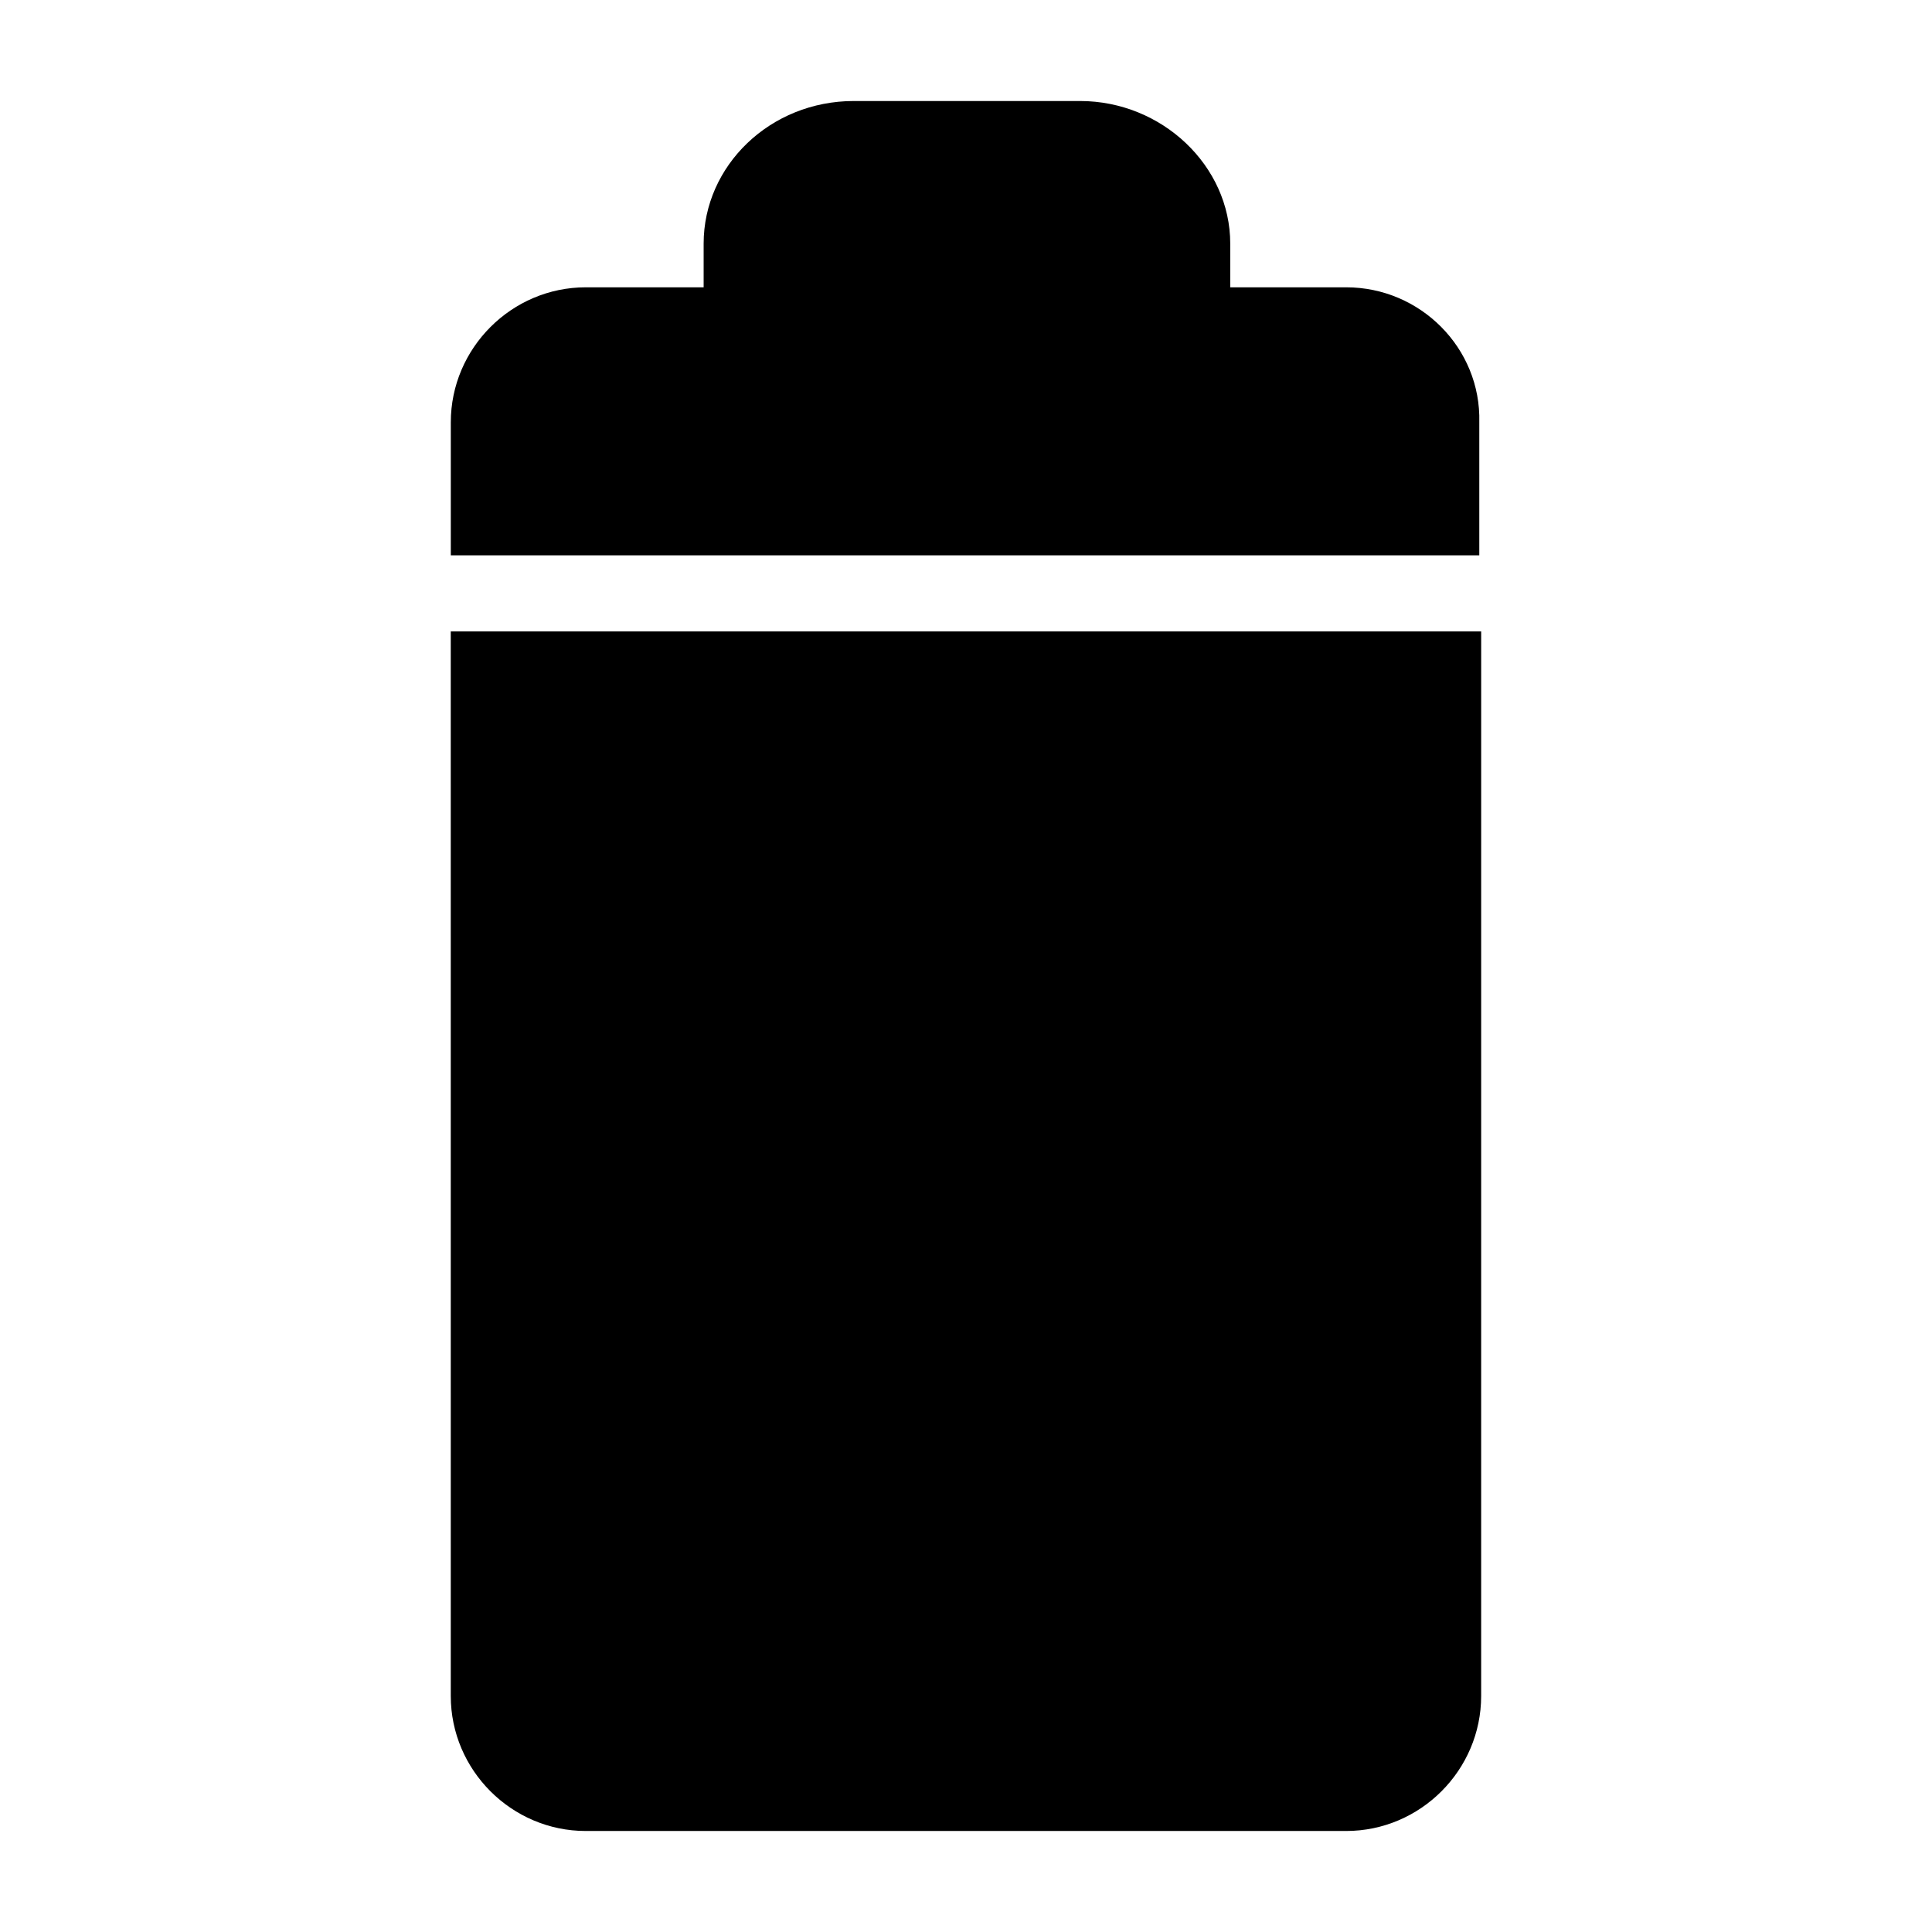
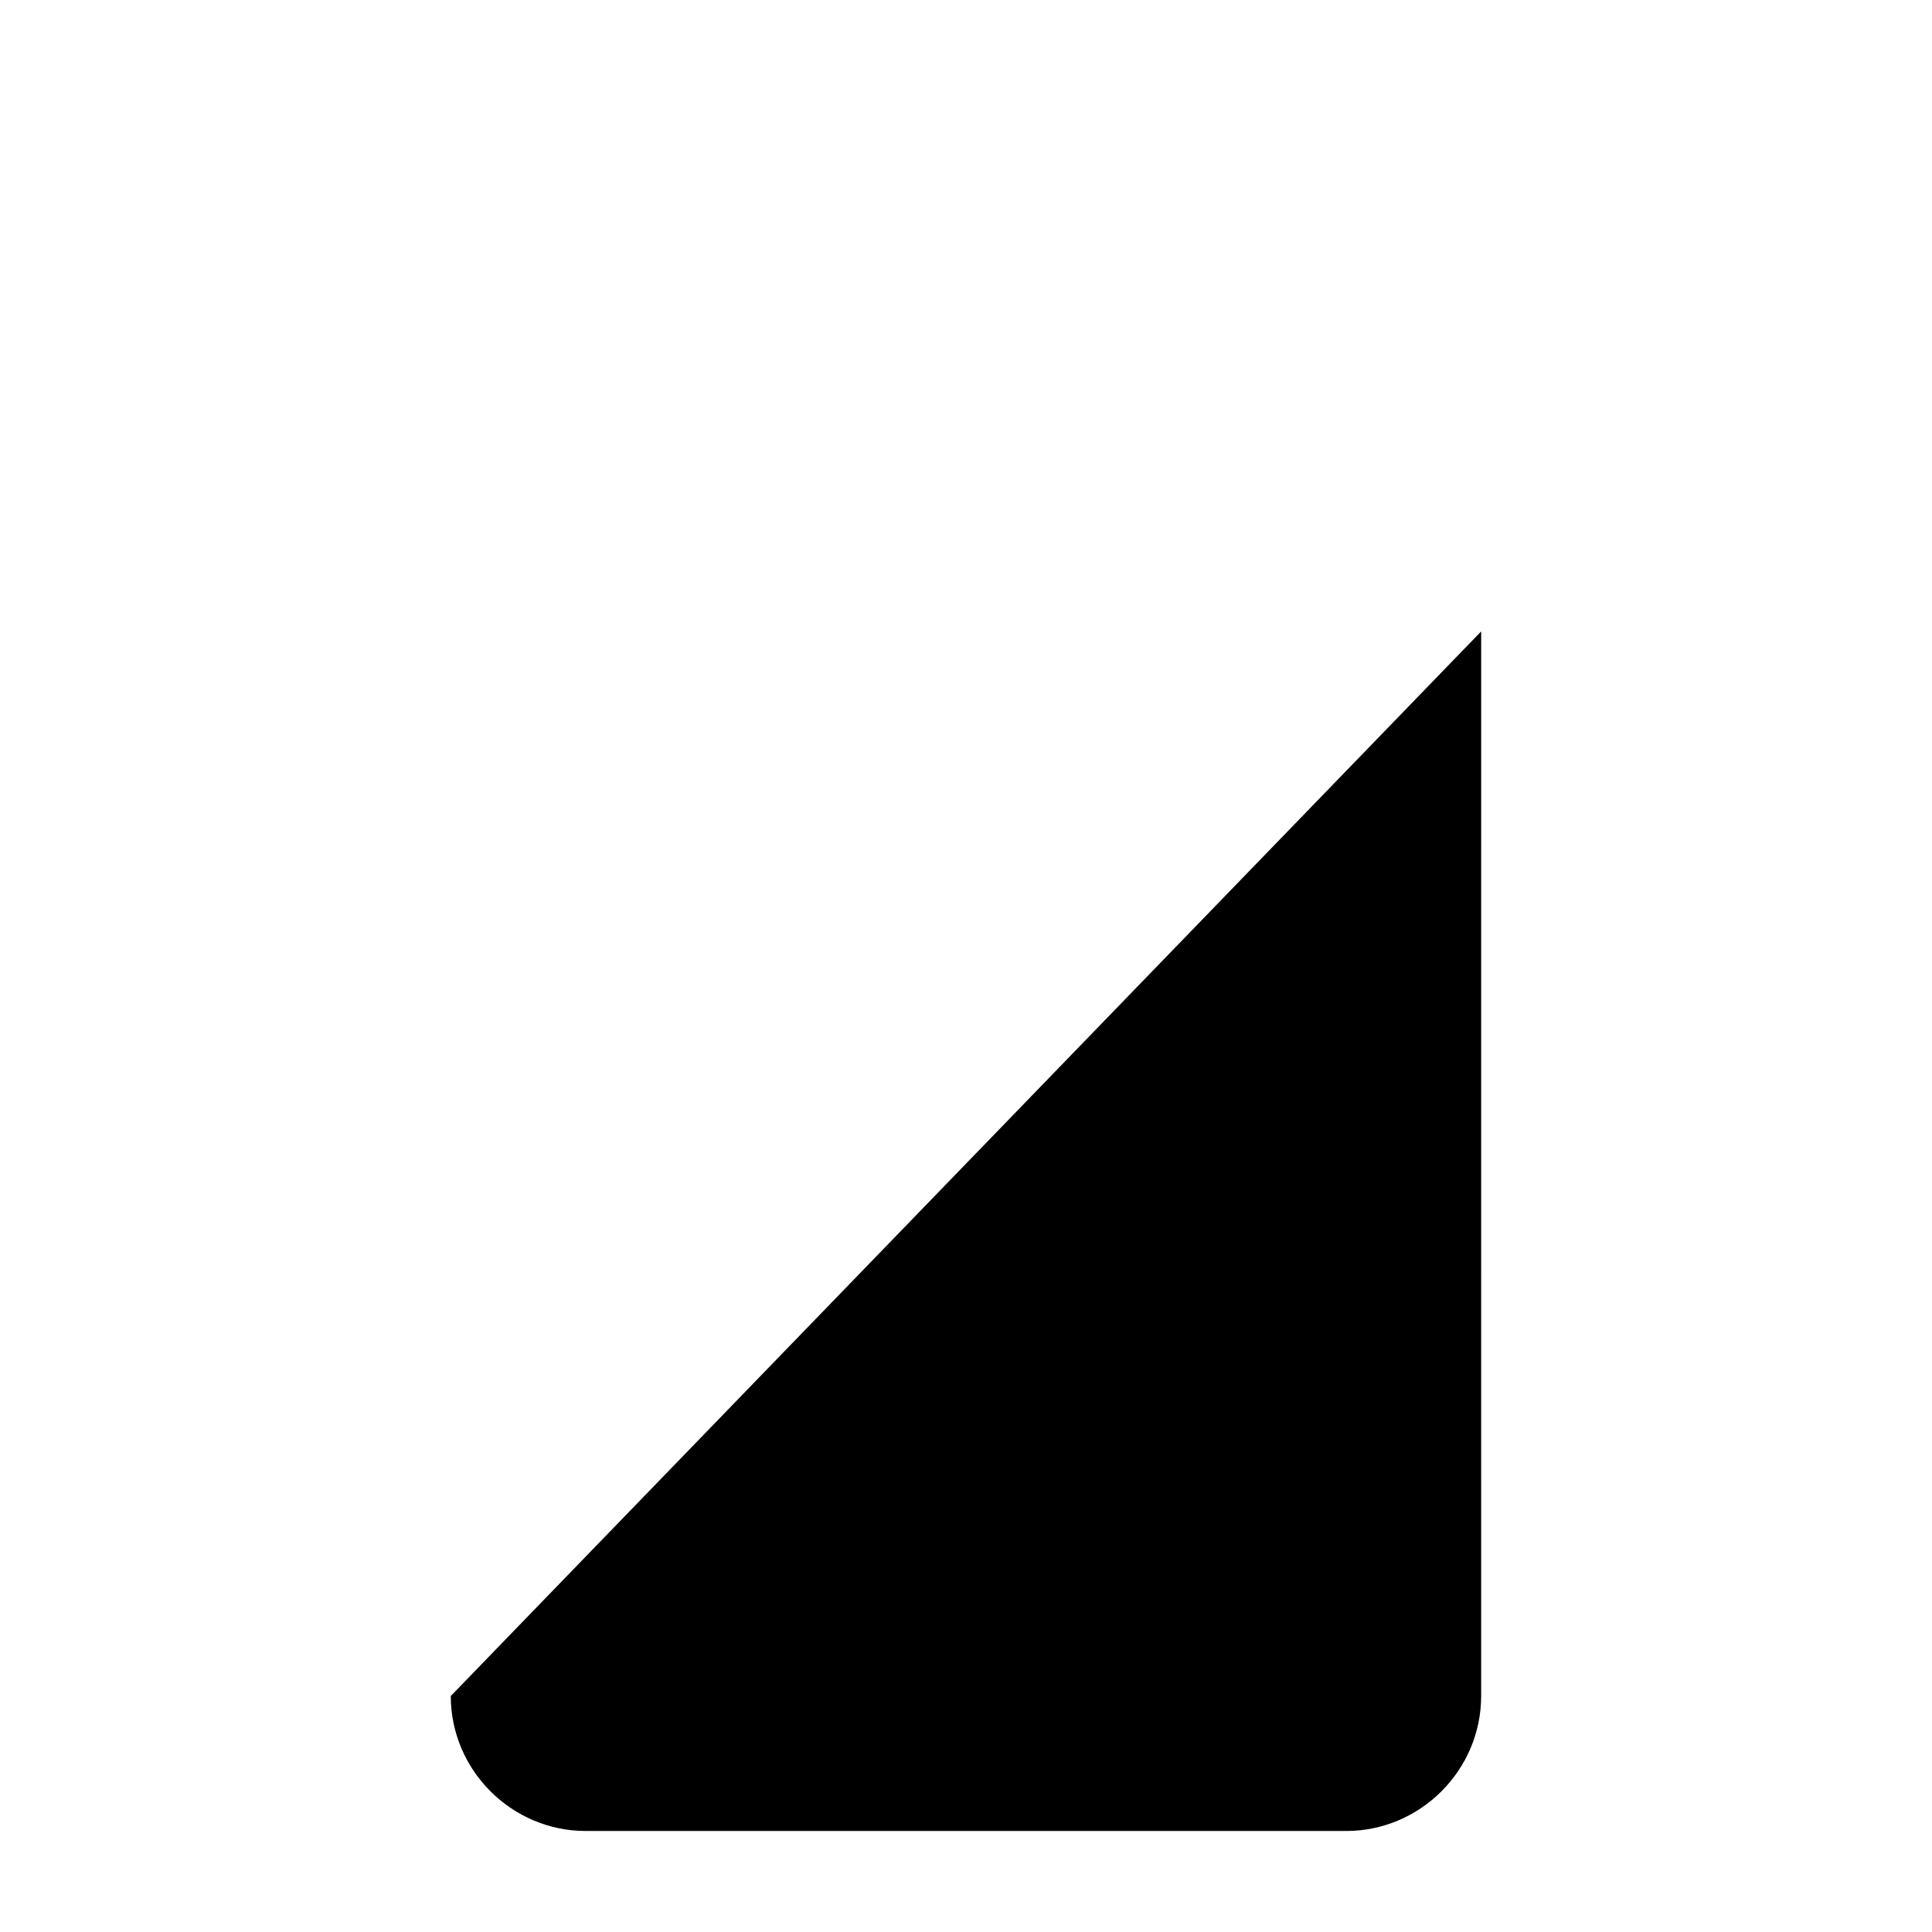
<svg xmlns="http://www.w3.org/2000/svg" fill="#000000" width="800px" height="800px" version="1.1" viewBox="144 144 512 512">
  <g>
-     <path d="m263.46 593.46c0 19.648 16.121 35.77 35.77 35.77h201.52c19.648 0 35.77-16.121 35.77-35.77l0.004-282.13h-273.07z" />
-     <path d="m500.76 220.14h-30.73l-0.004-11.586c0-20.656-18.137-37.785-39.801-37.785h-59.953c-22.168 0-39.801 17.129-39.801 37.785v11.586h-31.234c-19.648 0-35.77 16.121-35.77 35.77v35.266h272.56v-35.266c0.5-19.645-15.621-35.77-35.27-35.77z" />
+     <path d="m263.46 593.46c0 19.648 16.121 35.77 35.77 35.77h201.52c19.648 0 35.77-16.121 35.77-35.77l0.004-282.13z" />
  </g>
</svg>